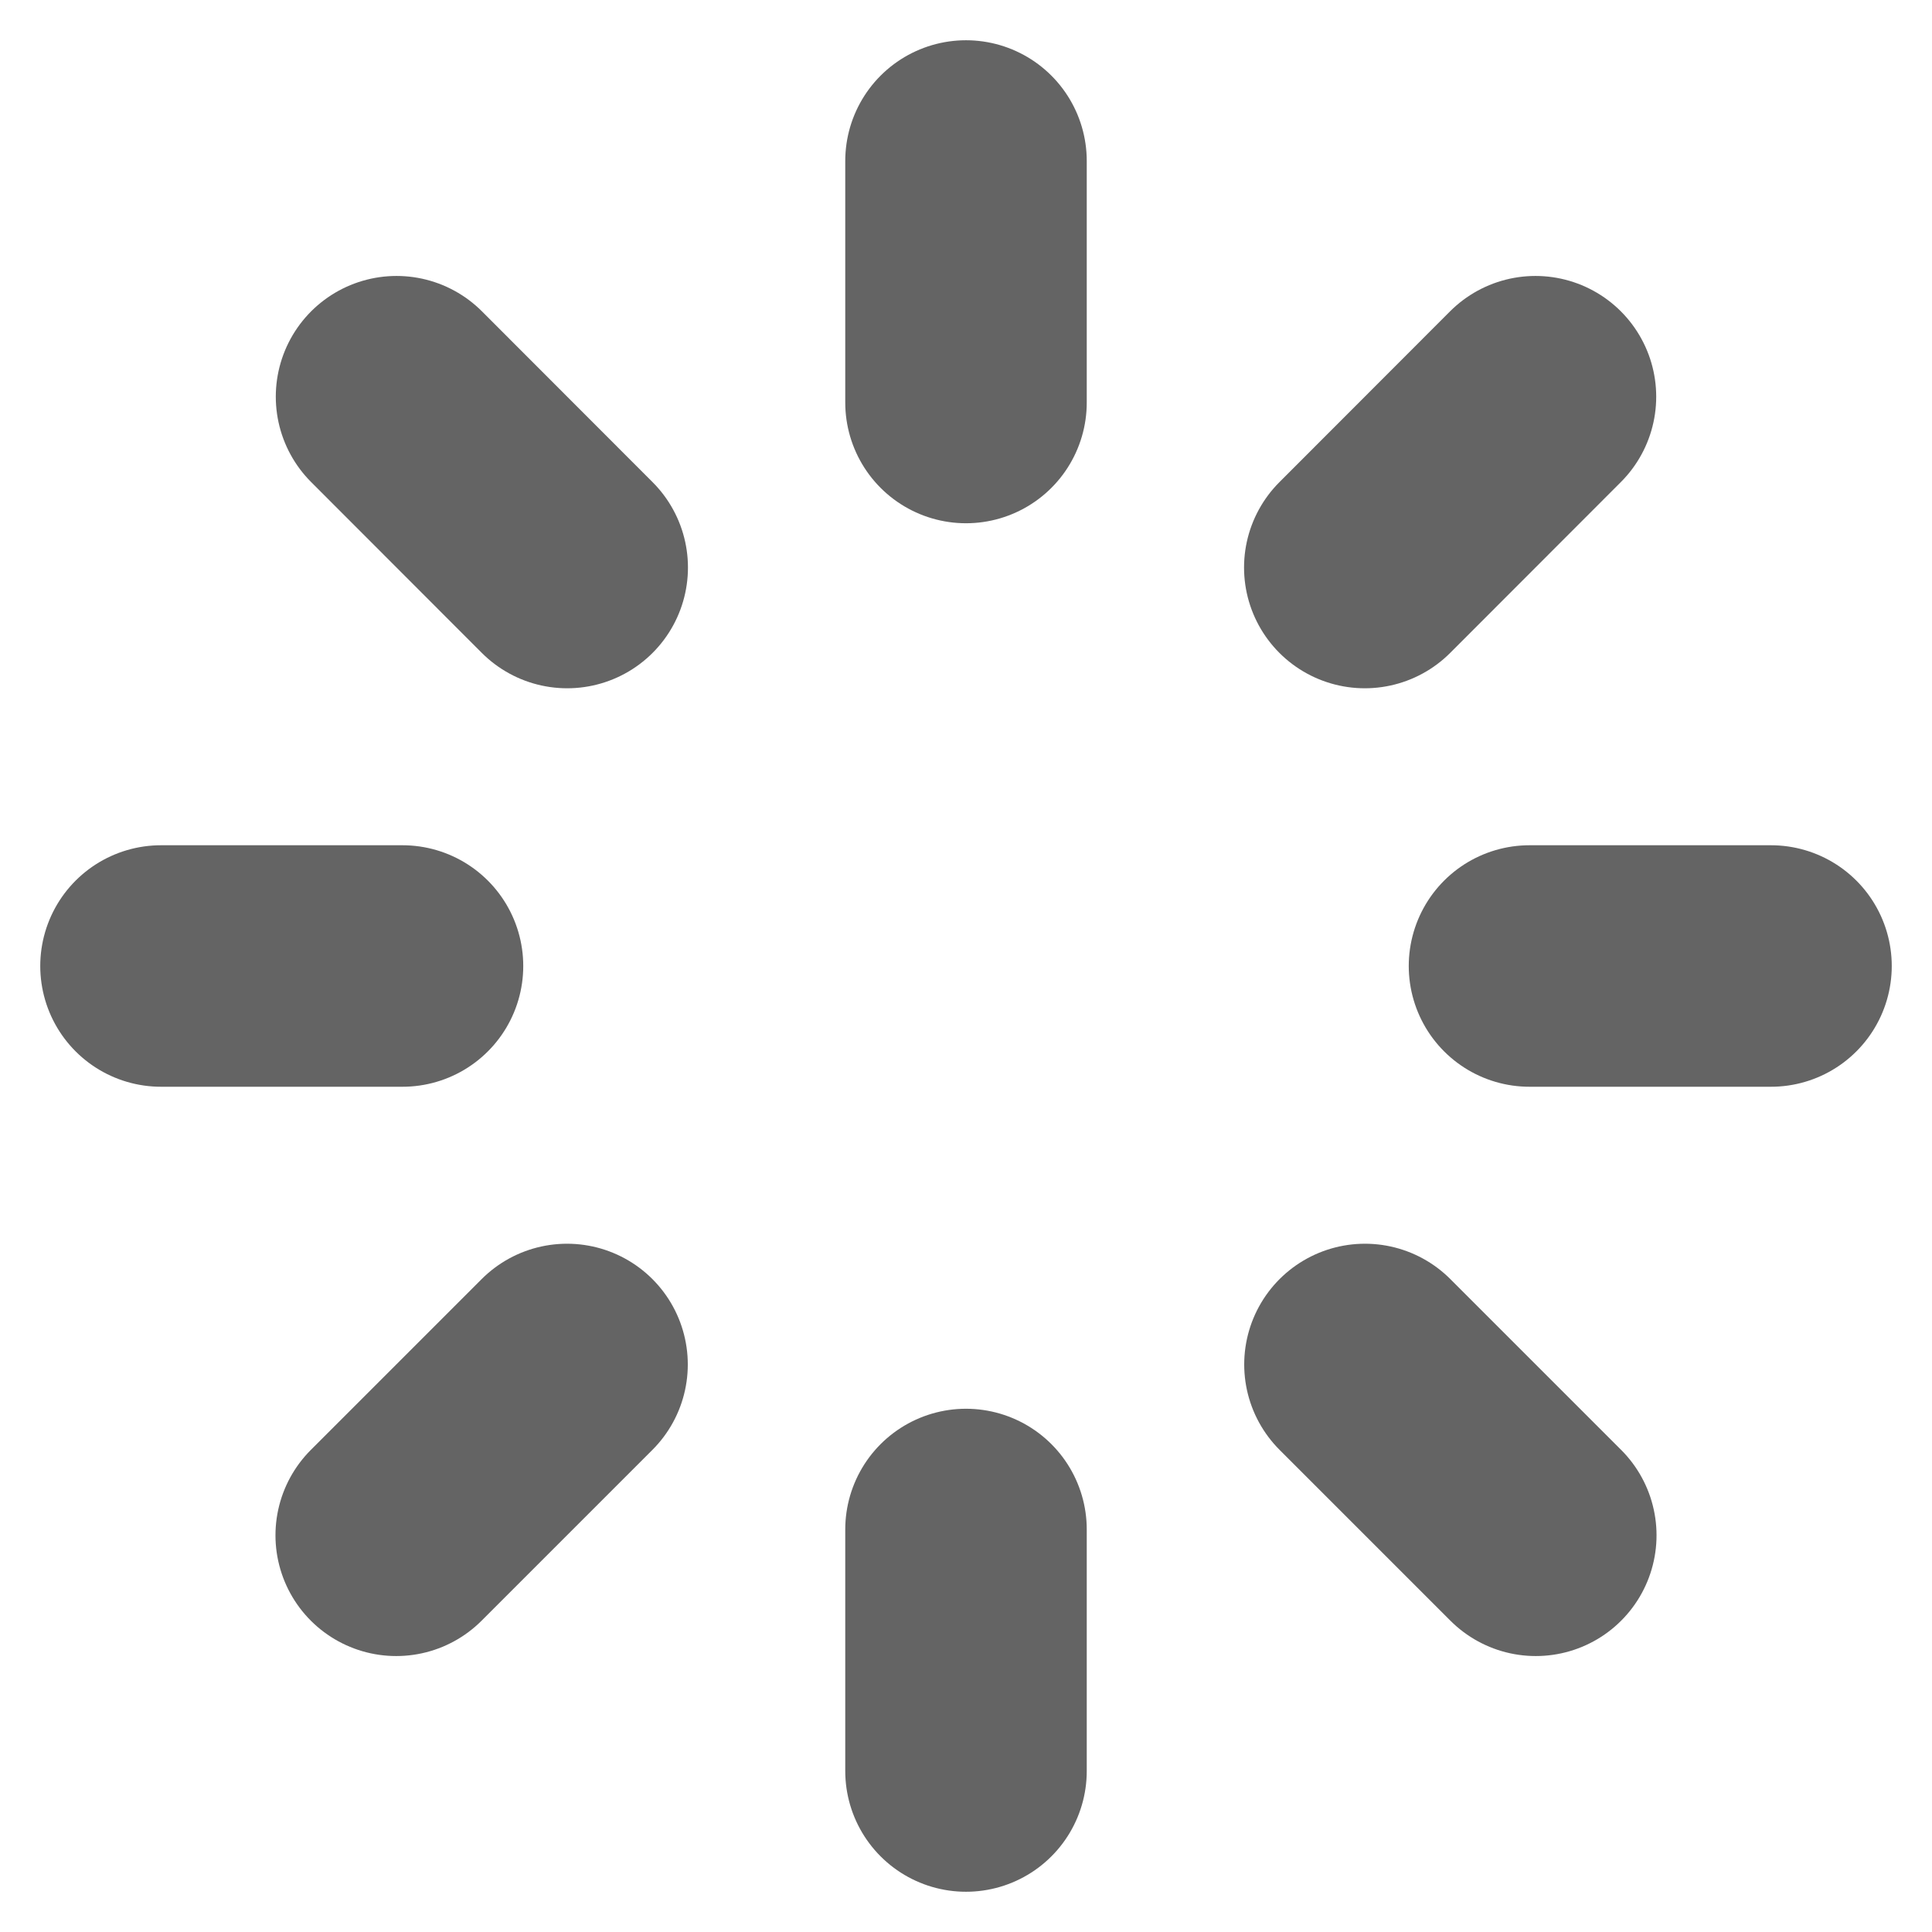
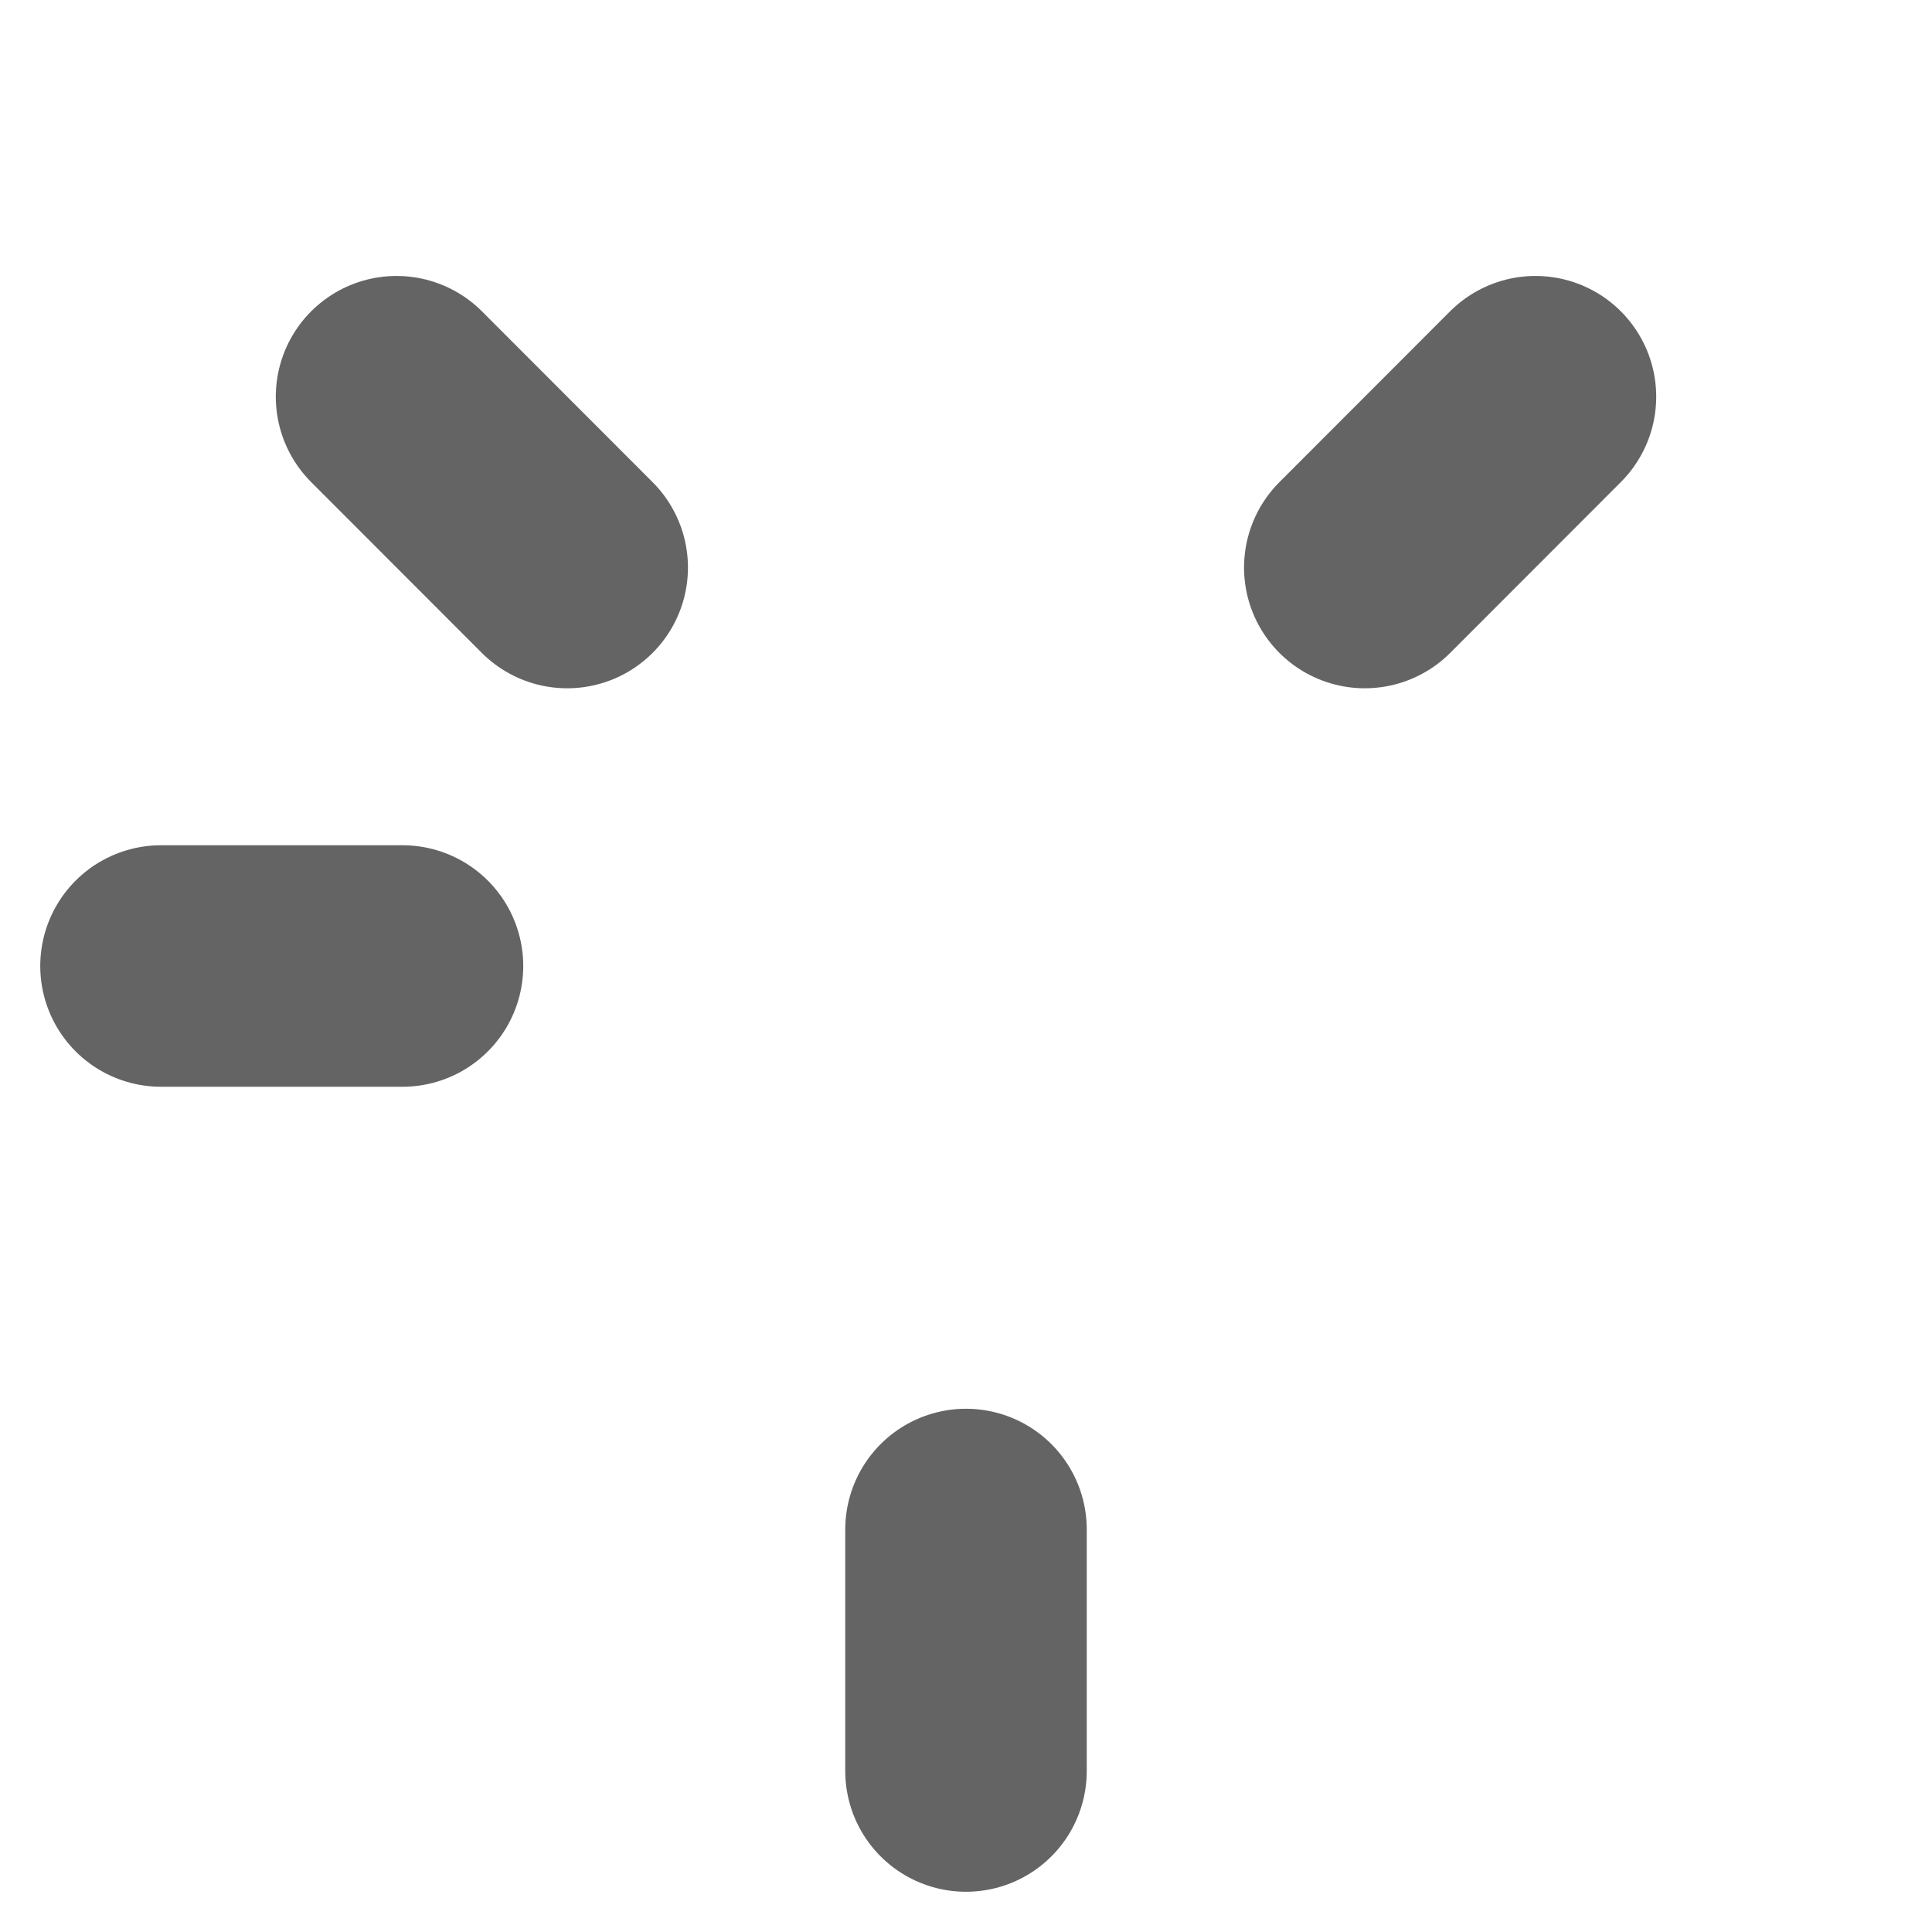
<svg xmlns="http://www.w3.org/2000/svg" width="12" height="12" viewBox="0 0 12 12" fill="none">
-   <path d="M6 1L6 2.5" stroke="#646464" stroke-width="1.5" stroke-linecap="round" stroke-linejoin="round" />
  <path d="M6 9.5L6 11" stroke="#646464" stroke-width="1.5" stroke-linecap="round" stroke-linejoin="round" />
-   <path d="M11 6L9.5 6" stroke="#646464" stroke-width="1.5" stroke-linecap="round" stroke-linejoin="round" />
  <path d="M2.5 6L1 6" stroke="#646464" stroke-width="1.5" stroke-linecap="round" stroke-linejoin="round" />
  <path d="M9.537 2.464L8.477 3.525" stroke="#646464" stroke-width="1.5" stroke-linecap="round" stroke-linejoin="round" />
-   <path d="M3.522 8.475L2.461 9.536" stroke="#646464" stroke-width="1.5" stroke-linecap="round" stroke-linejoin="round" />
  <path d="M2.463 2.464L3.523 3.525" stroke="#646464" stroke-width="1.5" stroke-linecap="round" stroke-linejoin="round" />
-   <path d="M8.478 8.475L9.539 9.536" stroke="#646464" stroke-width="1.5" stroke-linecap="round" stroke-linejoin="round" />
</svg>